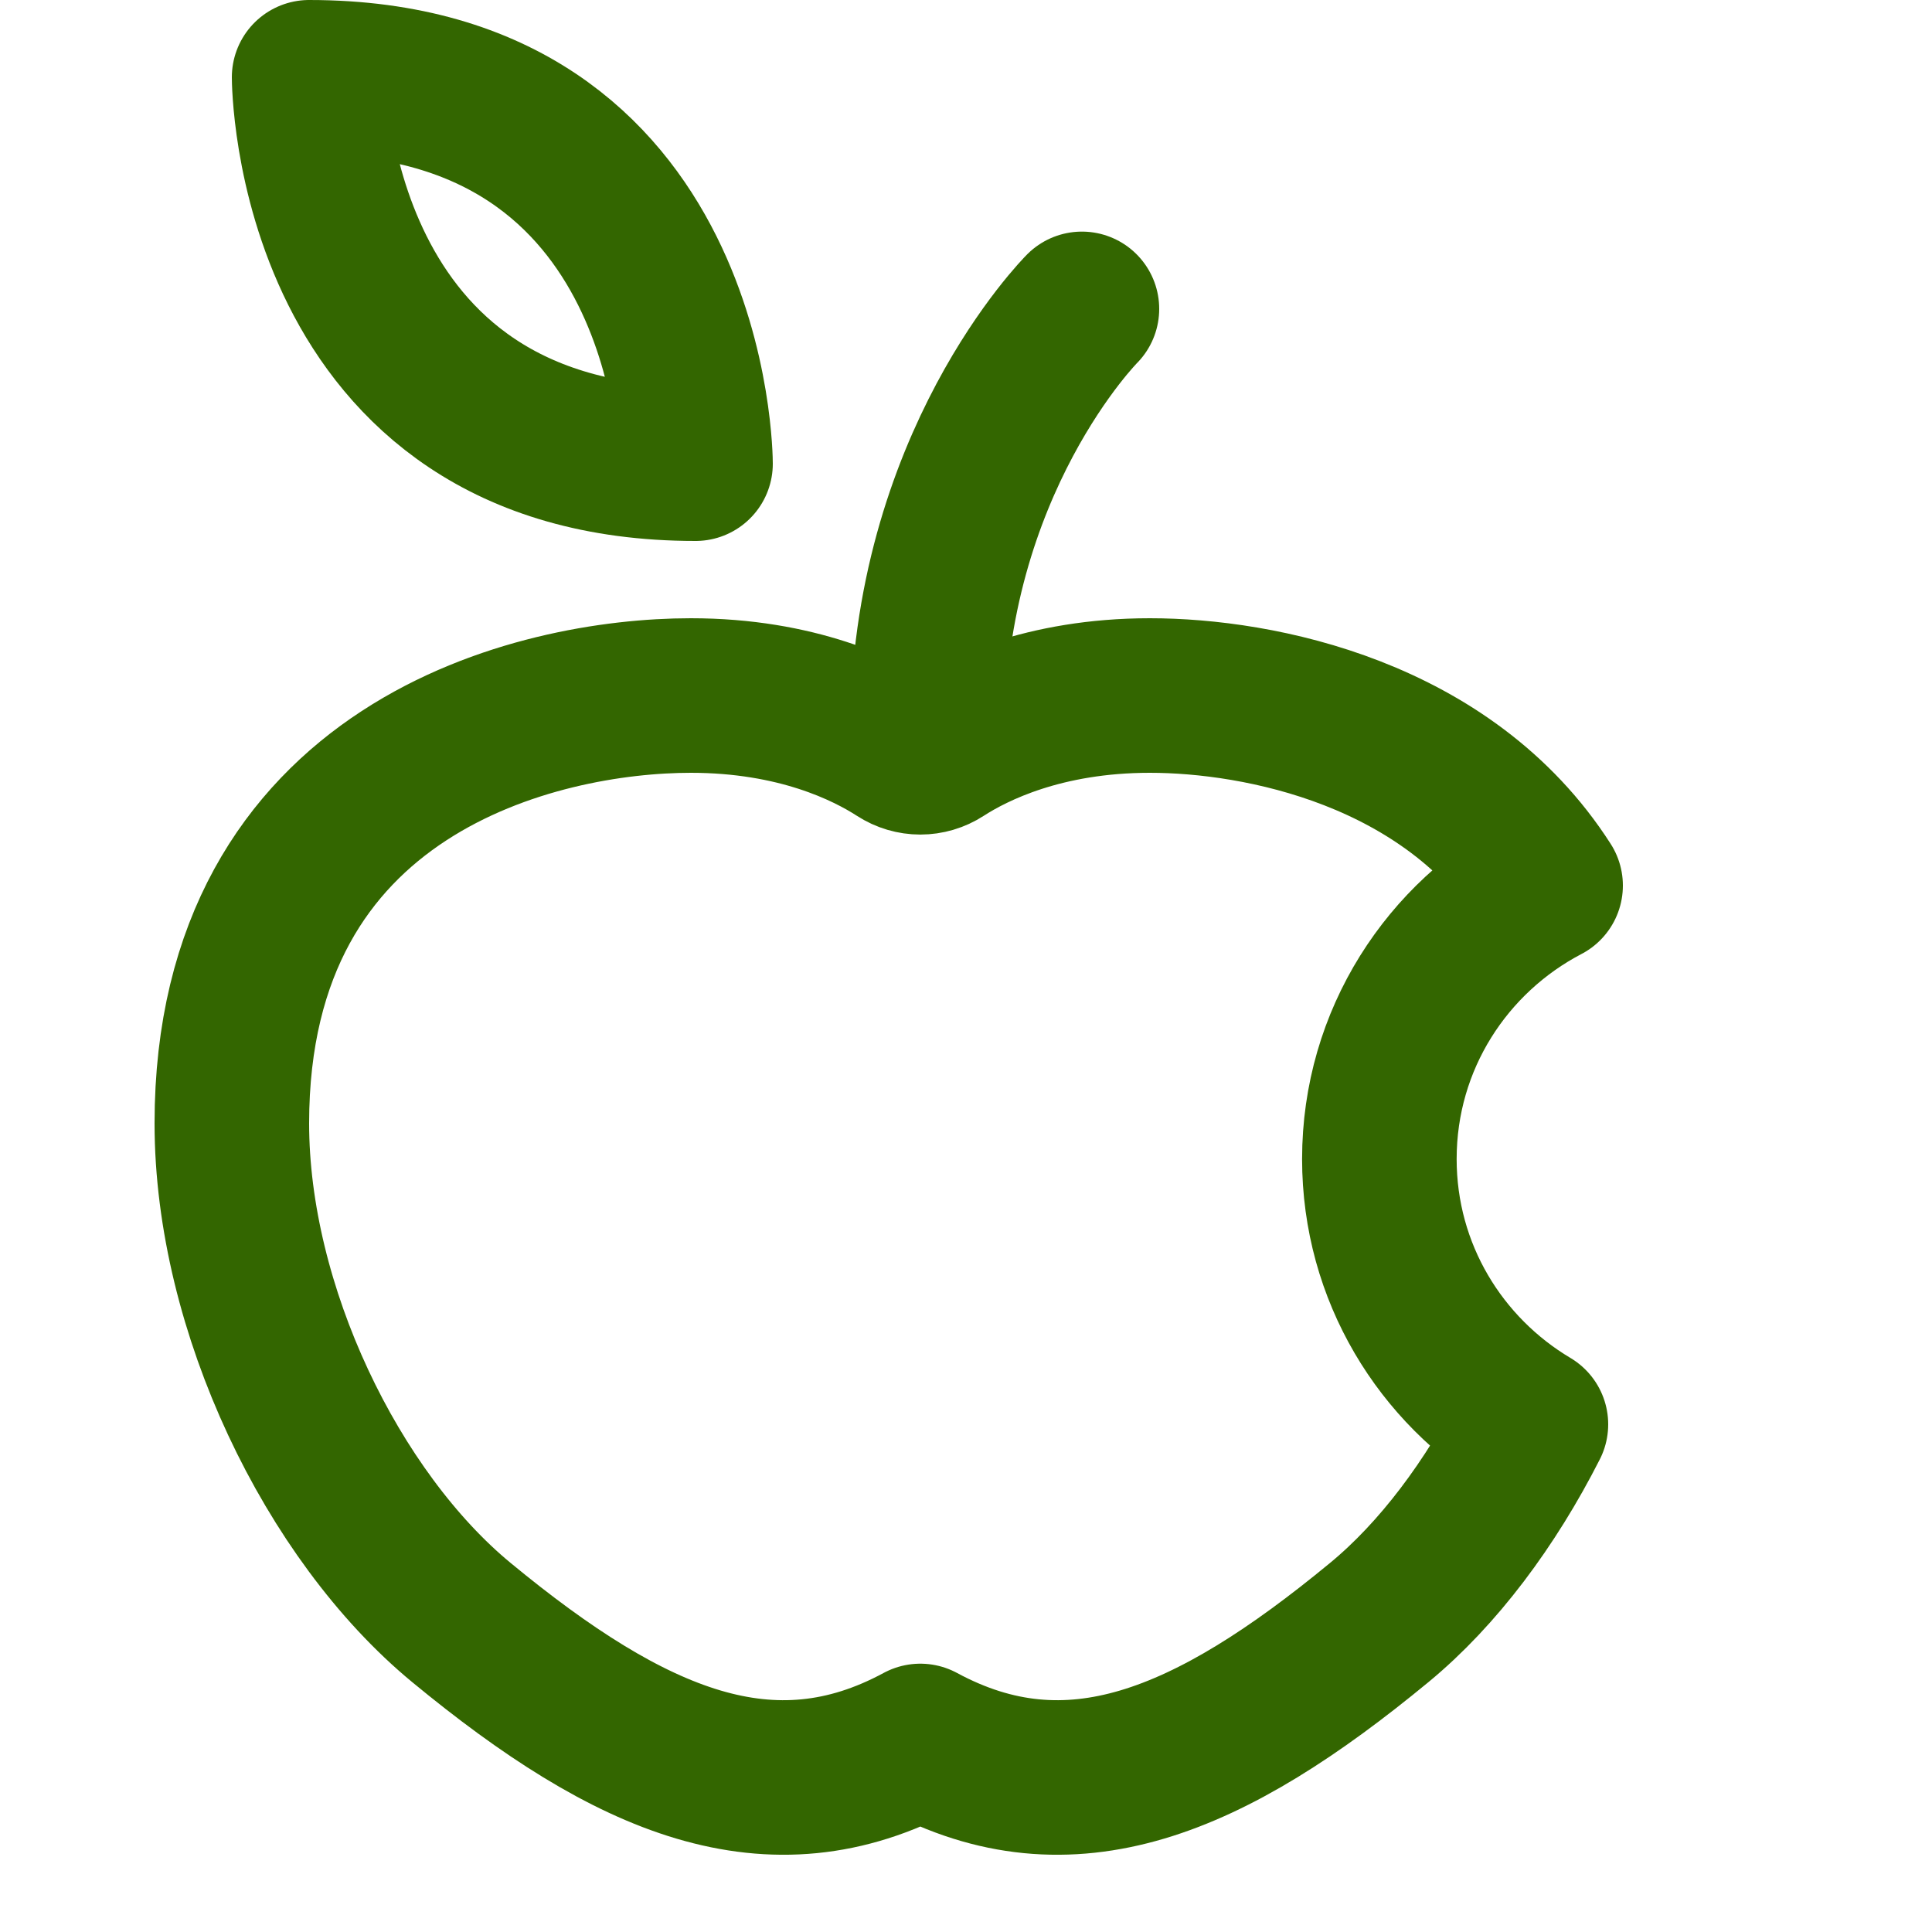
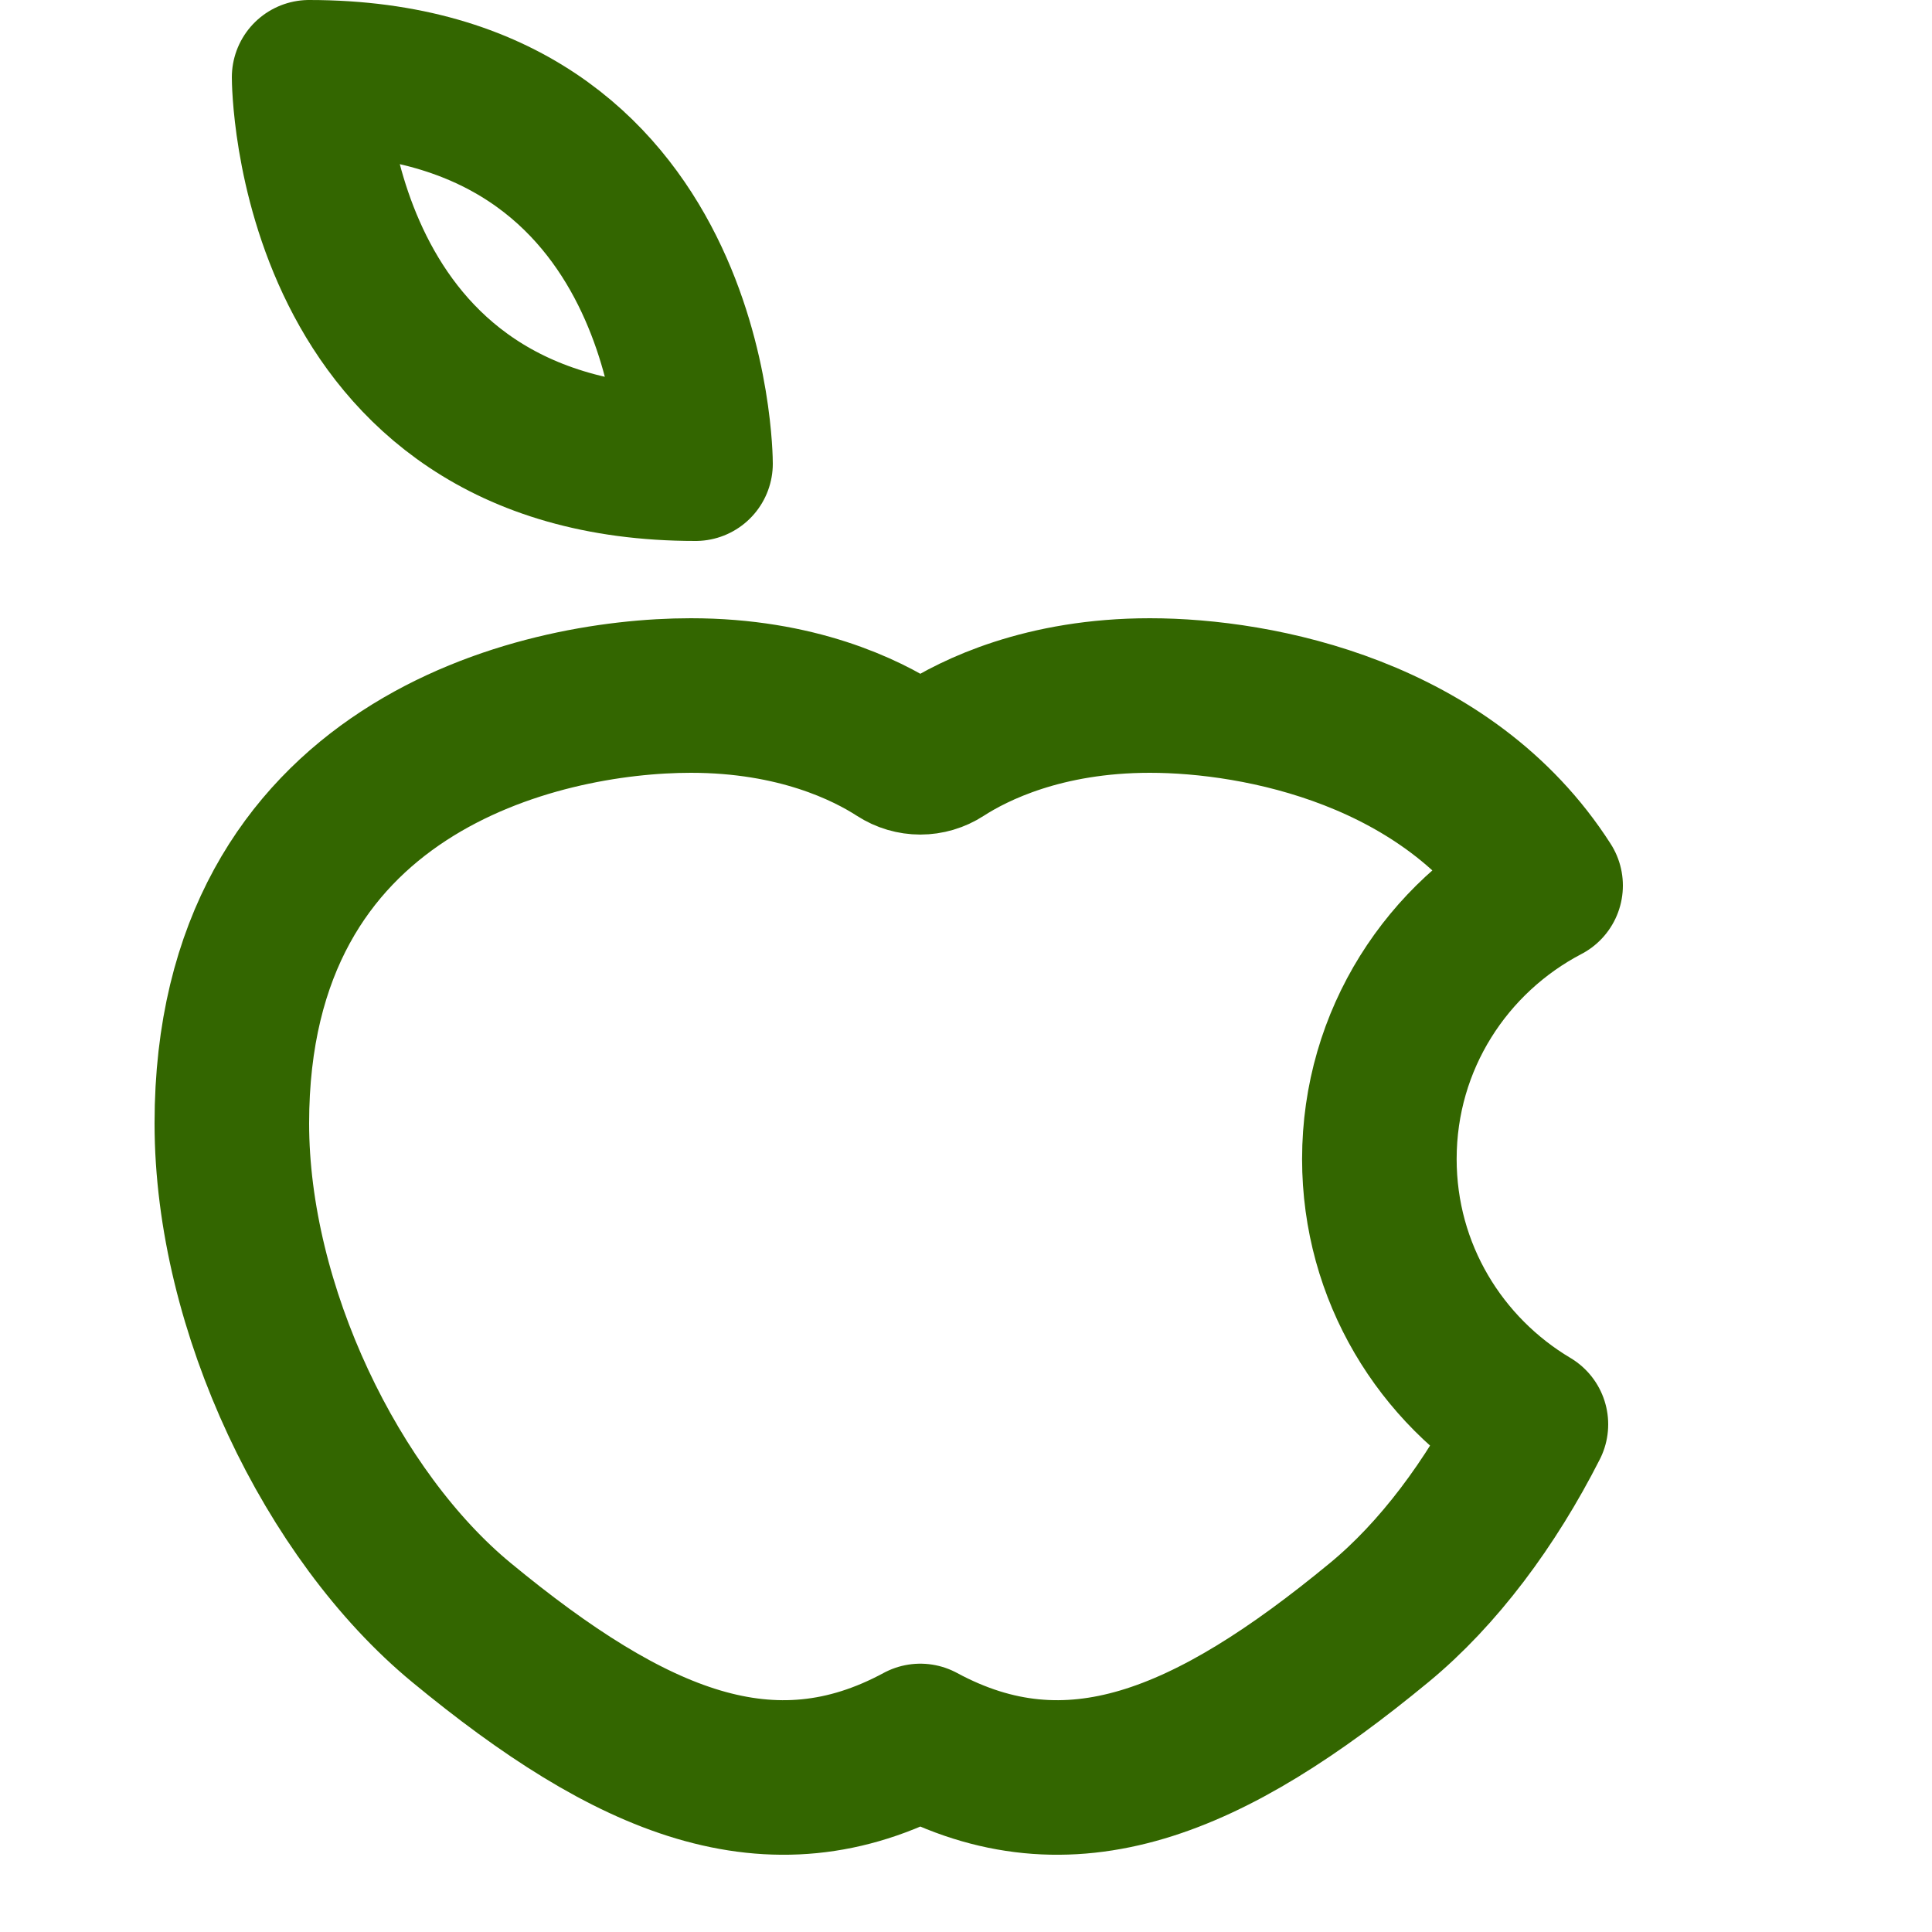
<svg xmlns="http://www.w3.org/2000/svg" enable-background="new 0 0 25 25" width="100" height="100" viewBox="0 0 25 25">
  <title>apple-bite</title>
  <g style="fill:none;stroke:#336600;stroke-width:2;stroke-linecap:round;stroke-linejoin:round;stroke-miterlimit:10">
-     <path d="m14 3.997s-2 2.003-2 5.503" />
    <path d="m4 1c5 0 5 5 5 5-5 0-5-5-5-5z" />
    <path d="m17.849 14.997c0-1.546.879-2.873 2.151-3.538-1.264-1.975-3.7-2.459-5.121-2.459-1.373 0-2.27.444-2.691.716-.171.111-.387.111-.558 0-.421-.272-1.317-.716-2.691-.716-1.979 0-5.939.923-5.939 5.536 0 2.397 1.299 5.08 2.97 6.459 2.196 1.812 4.004 2.578 5.939 1.533 1.935 1.045 3.743.279 5.939-1.533.764-.63 1.442-1.54 1.962-2.564-1.168-.695-1.961-1.965-1.961-3.434z" />
  </g>
</svg>